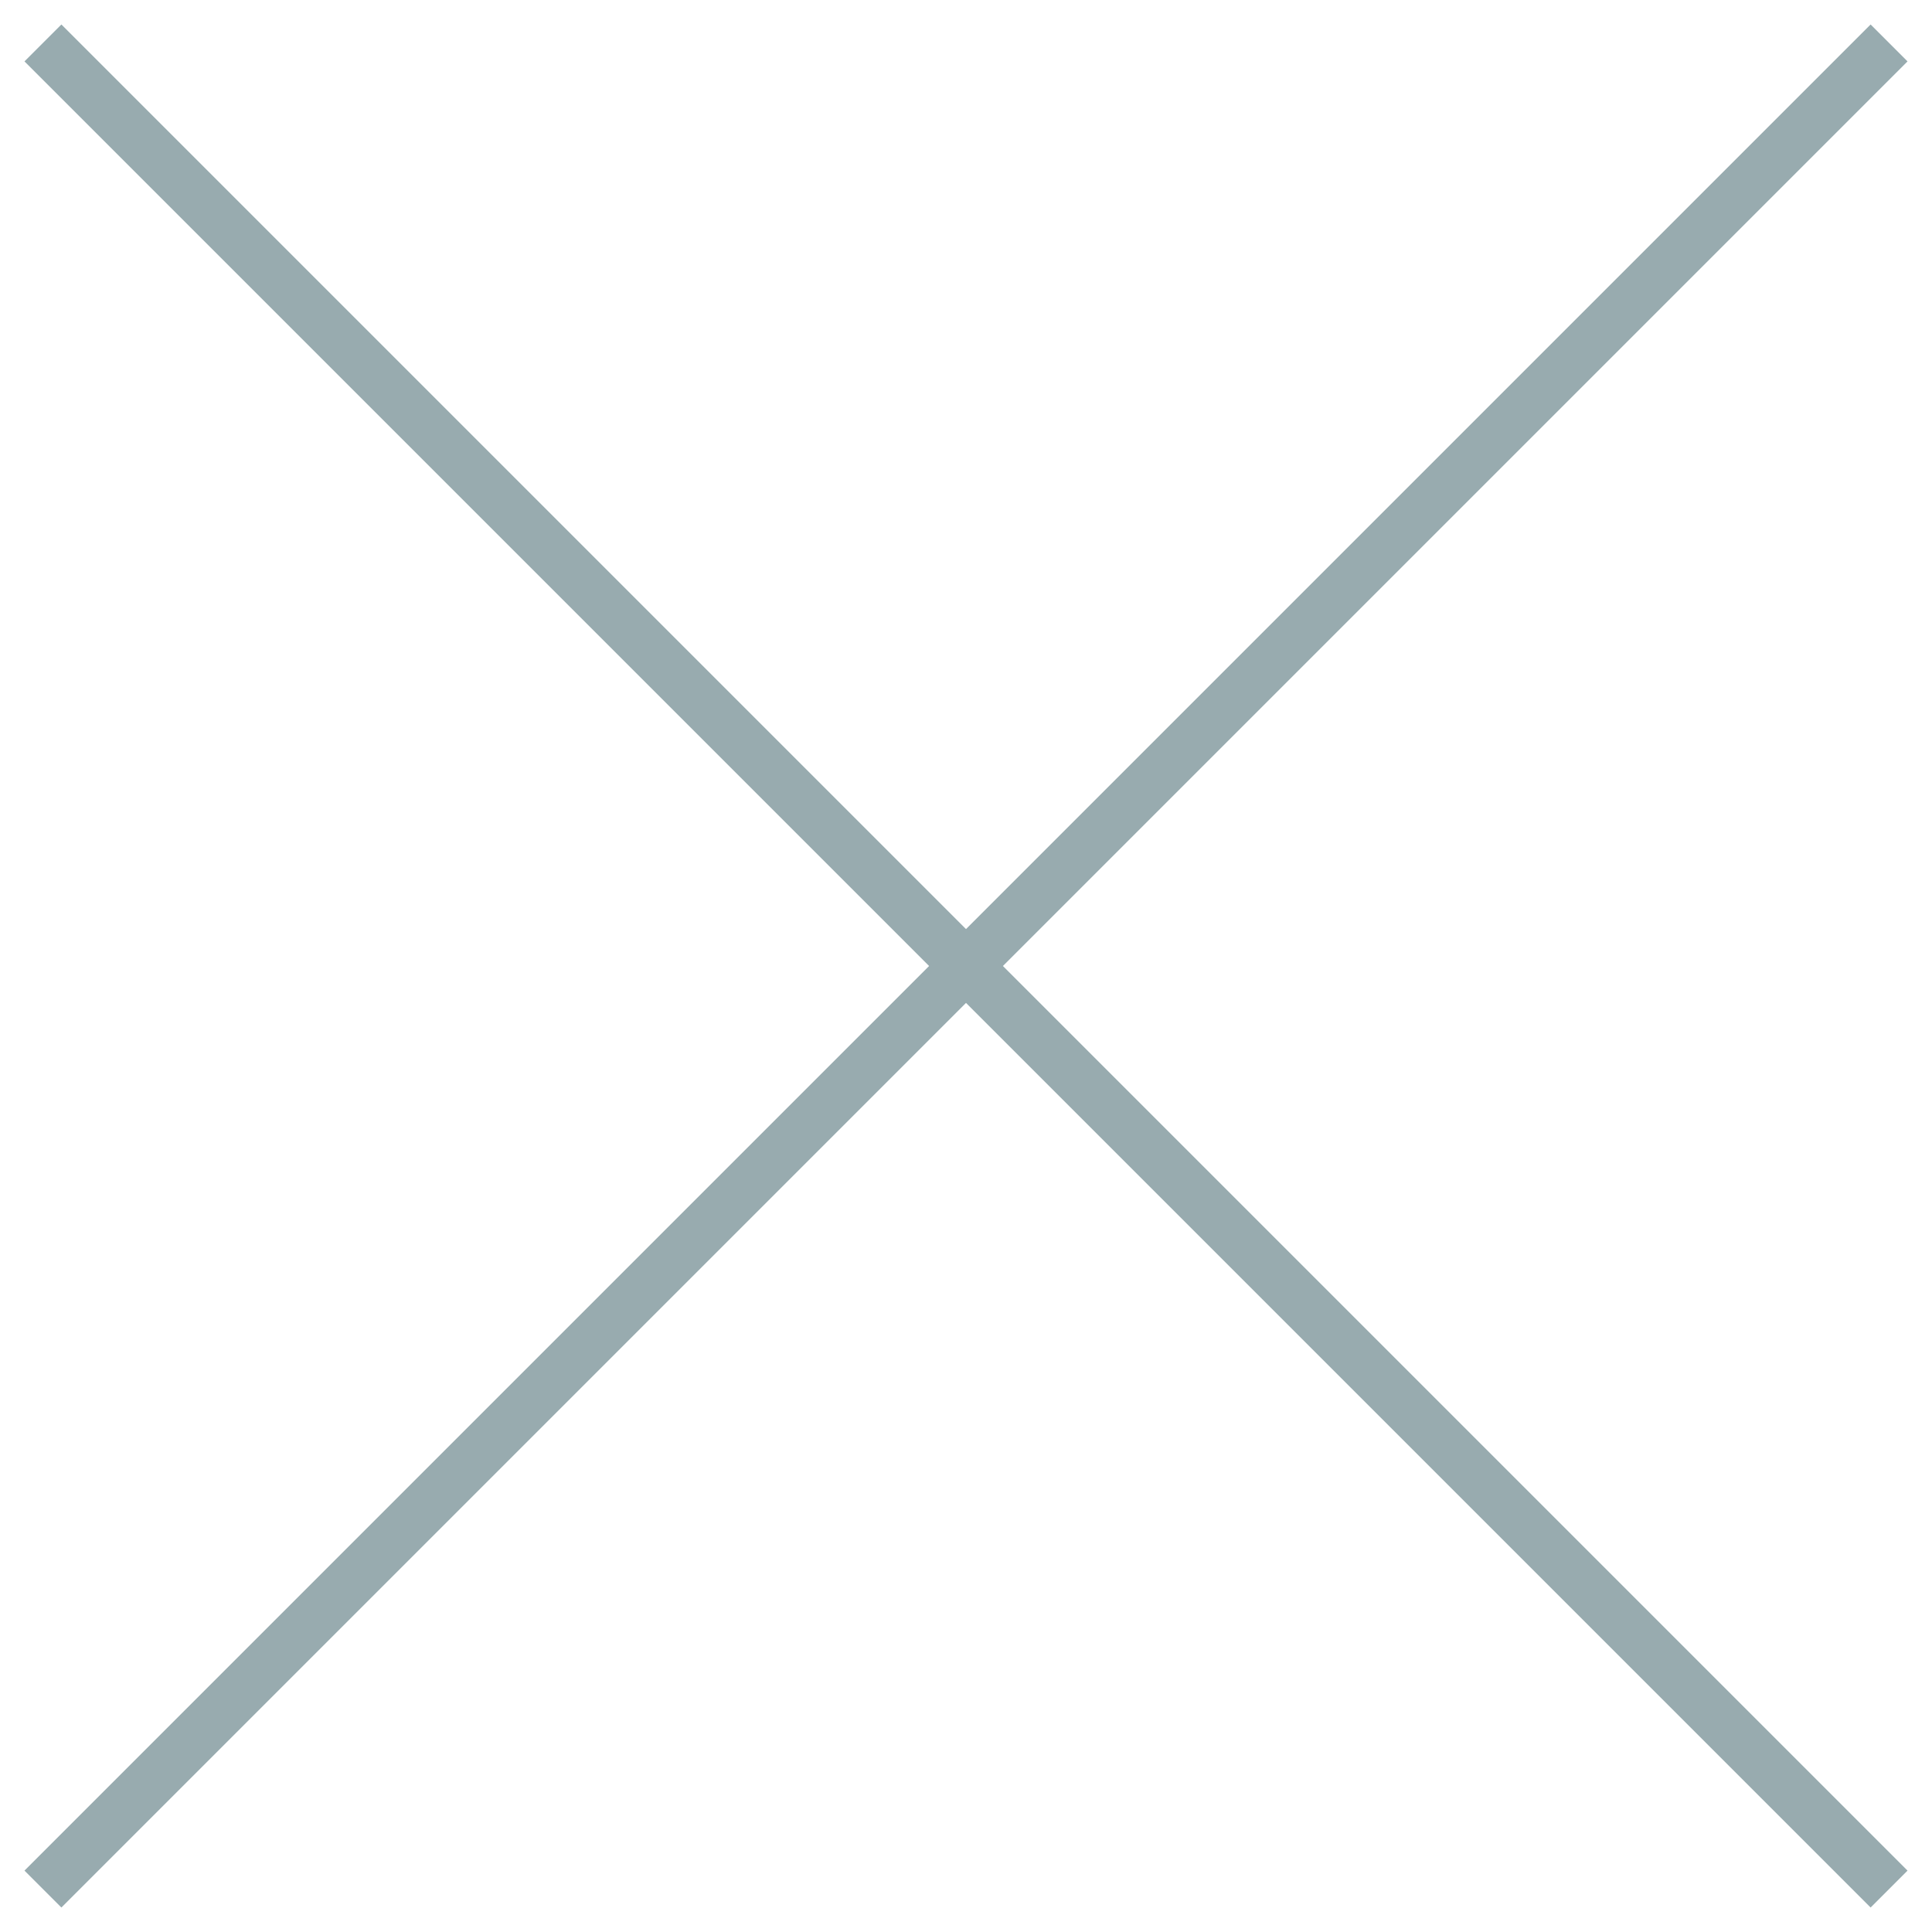
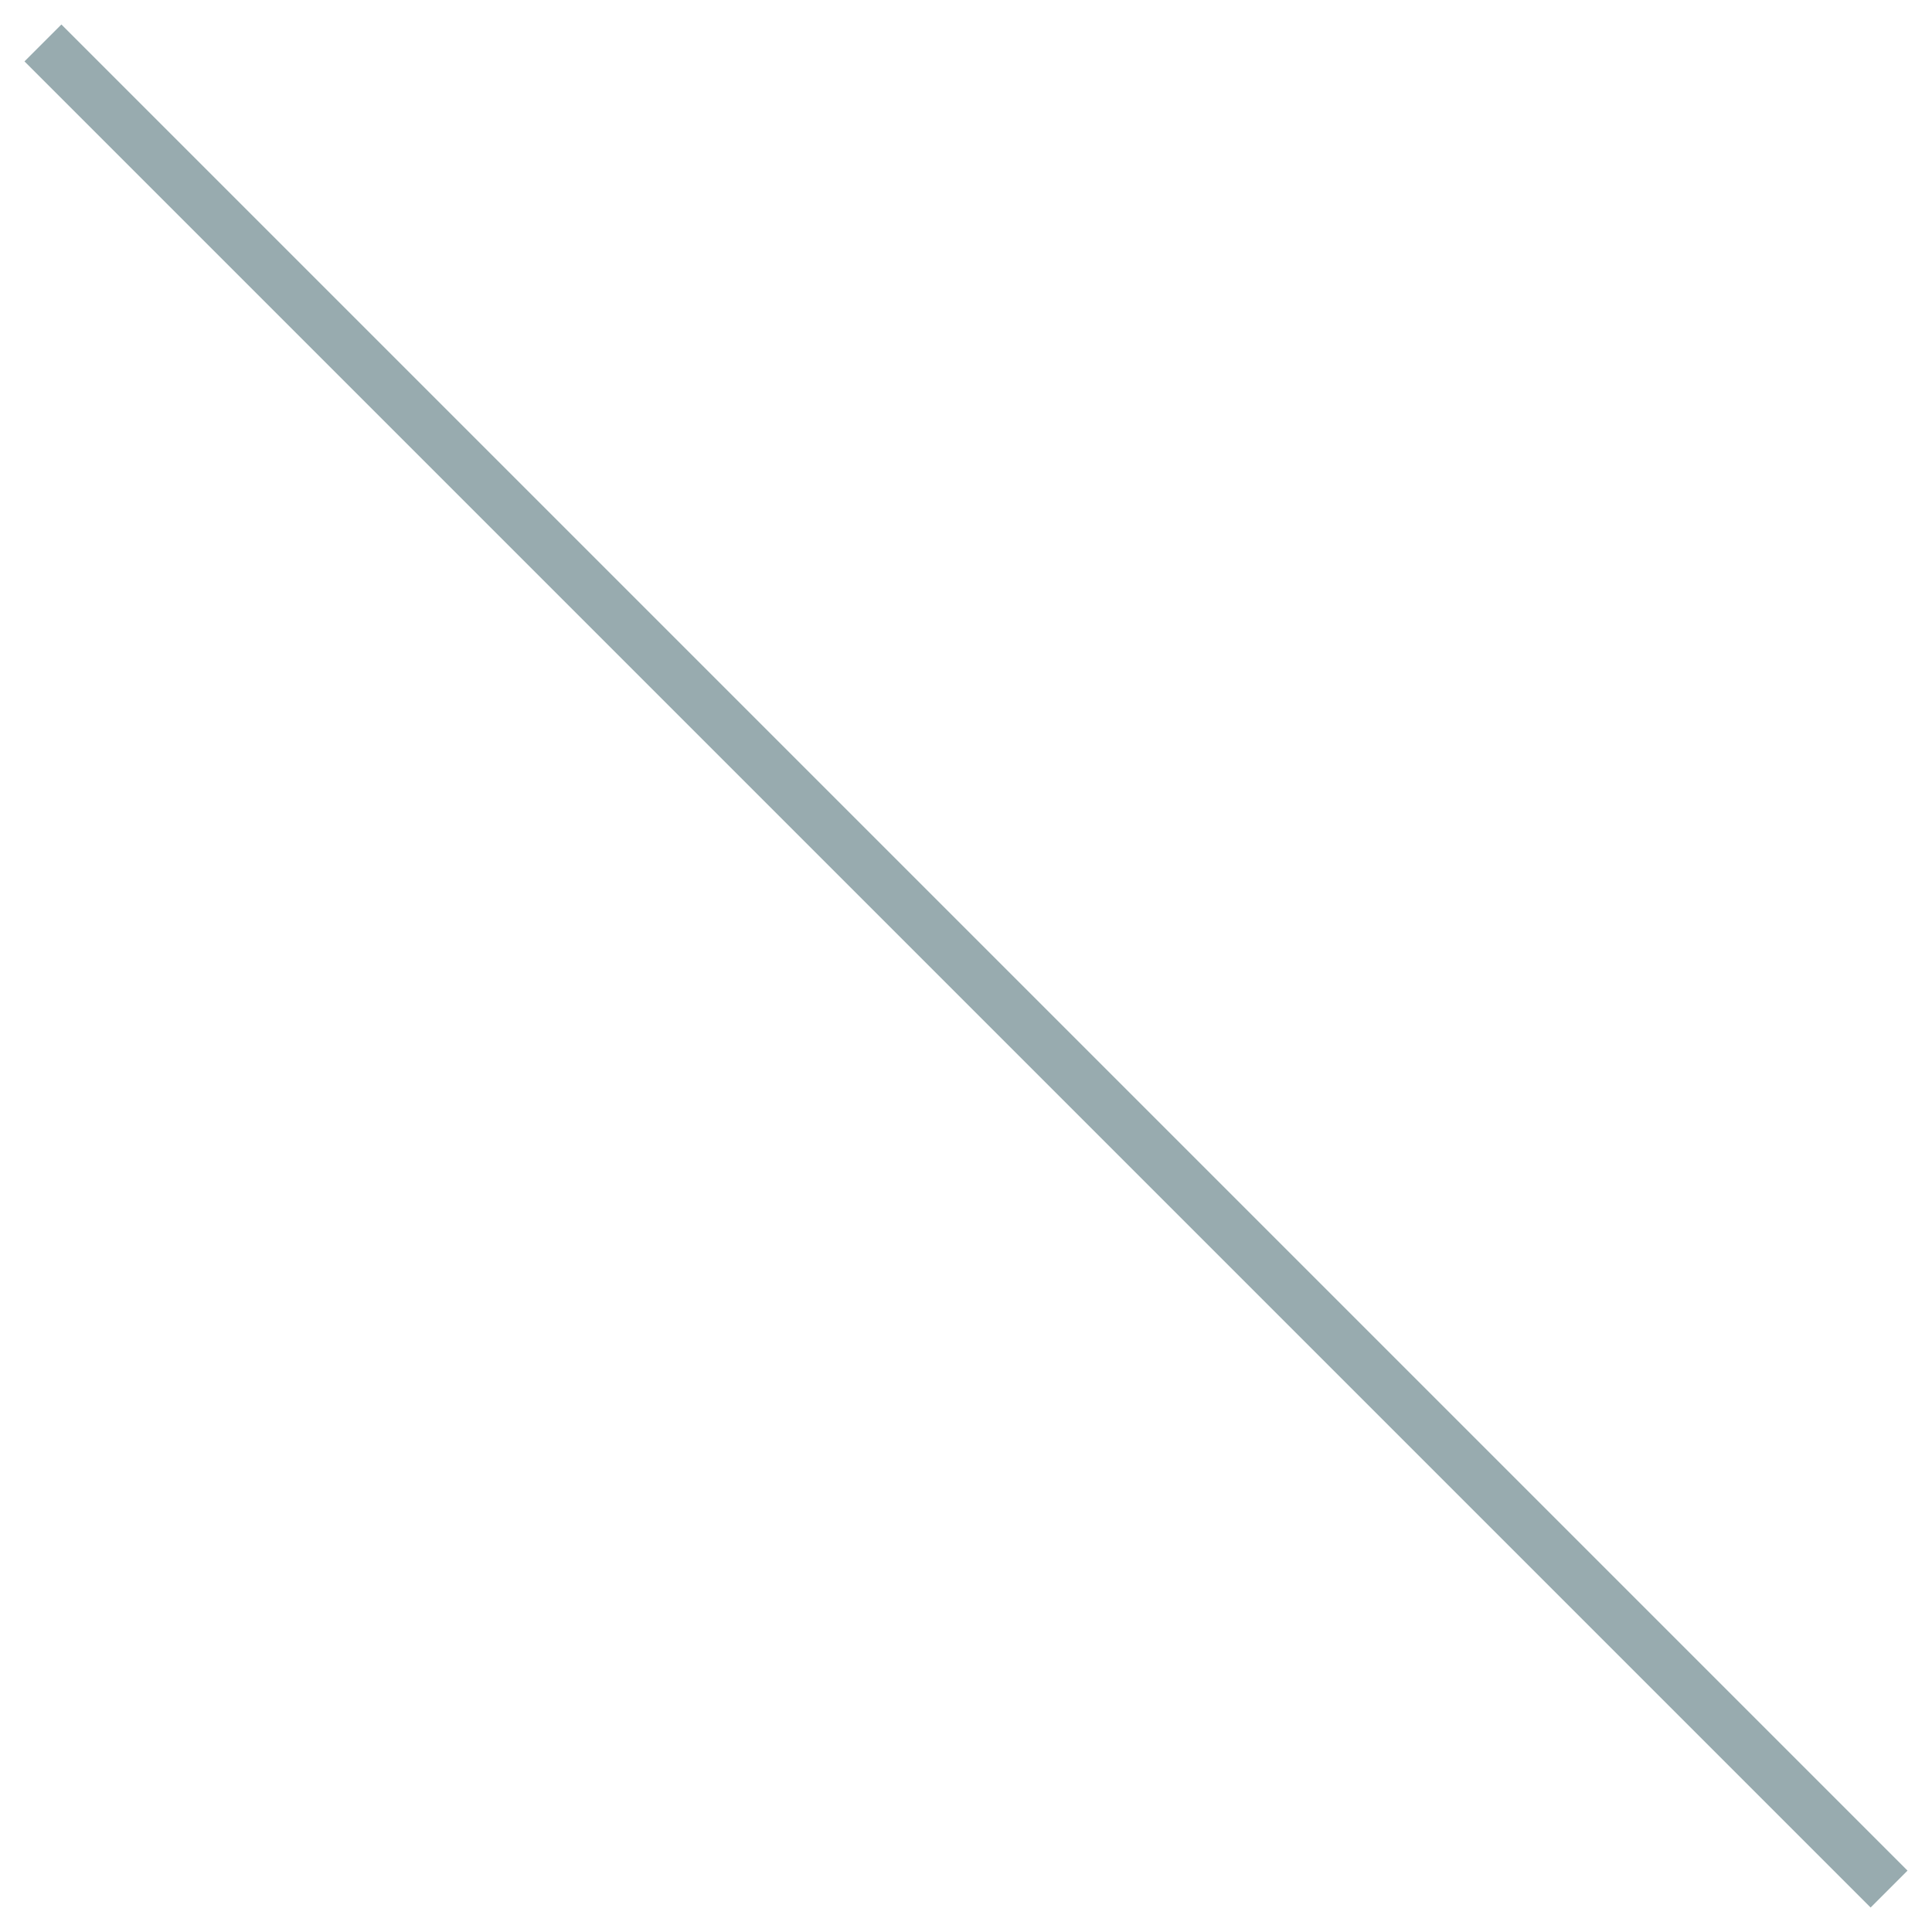
<svg xmlns="http://www.w3.org/2000/svg" xmlns:ns1="http://www.bohemiancoding.com/sketch/ns" width="74px" height="74px" viewBox="0 0 74 74" version="1.1">
  <title>close</title>
  <desc>Created with Sketch.</desc>
  <defs />
  <g id="Page-1" stroke="none" stroke-width="1" fill="none" fill-rule="evenodd" ns1:type="MSPage">
    <g id="Portrait" ns1:type="MSArtboardGroup" transform="translate(-434, -111)" fill="#98ABAF">
      <g id="close" ns1:type="MSLayerGroup" transform="translate(434, 111)">
-         <rect id="Rectangle-1" ns1:type="MSShapeGroup" transform="translate(37, 37) rotate(-45) translate(-37, -37) " x="-13" y="36" width="100" height="2" />
        <rect id="Rectangle-2" ns1:type="MSShapeGroup" transform="translate(37, 37) rotate(45) translate(-37, -37) " x="-13" y="36" width="100" height="2" />
      </g>
    </g>
  </g>
</svg>